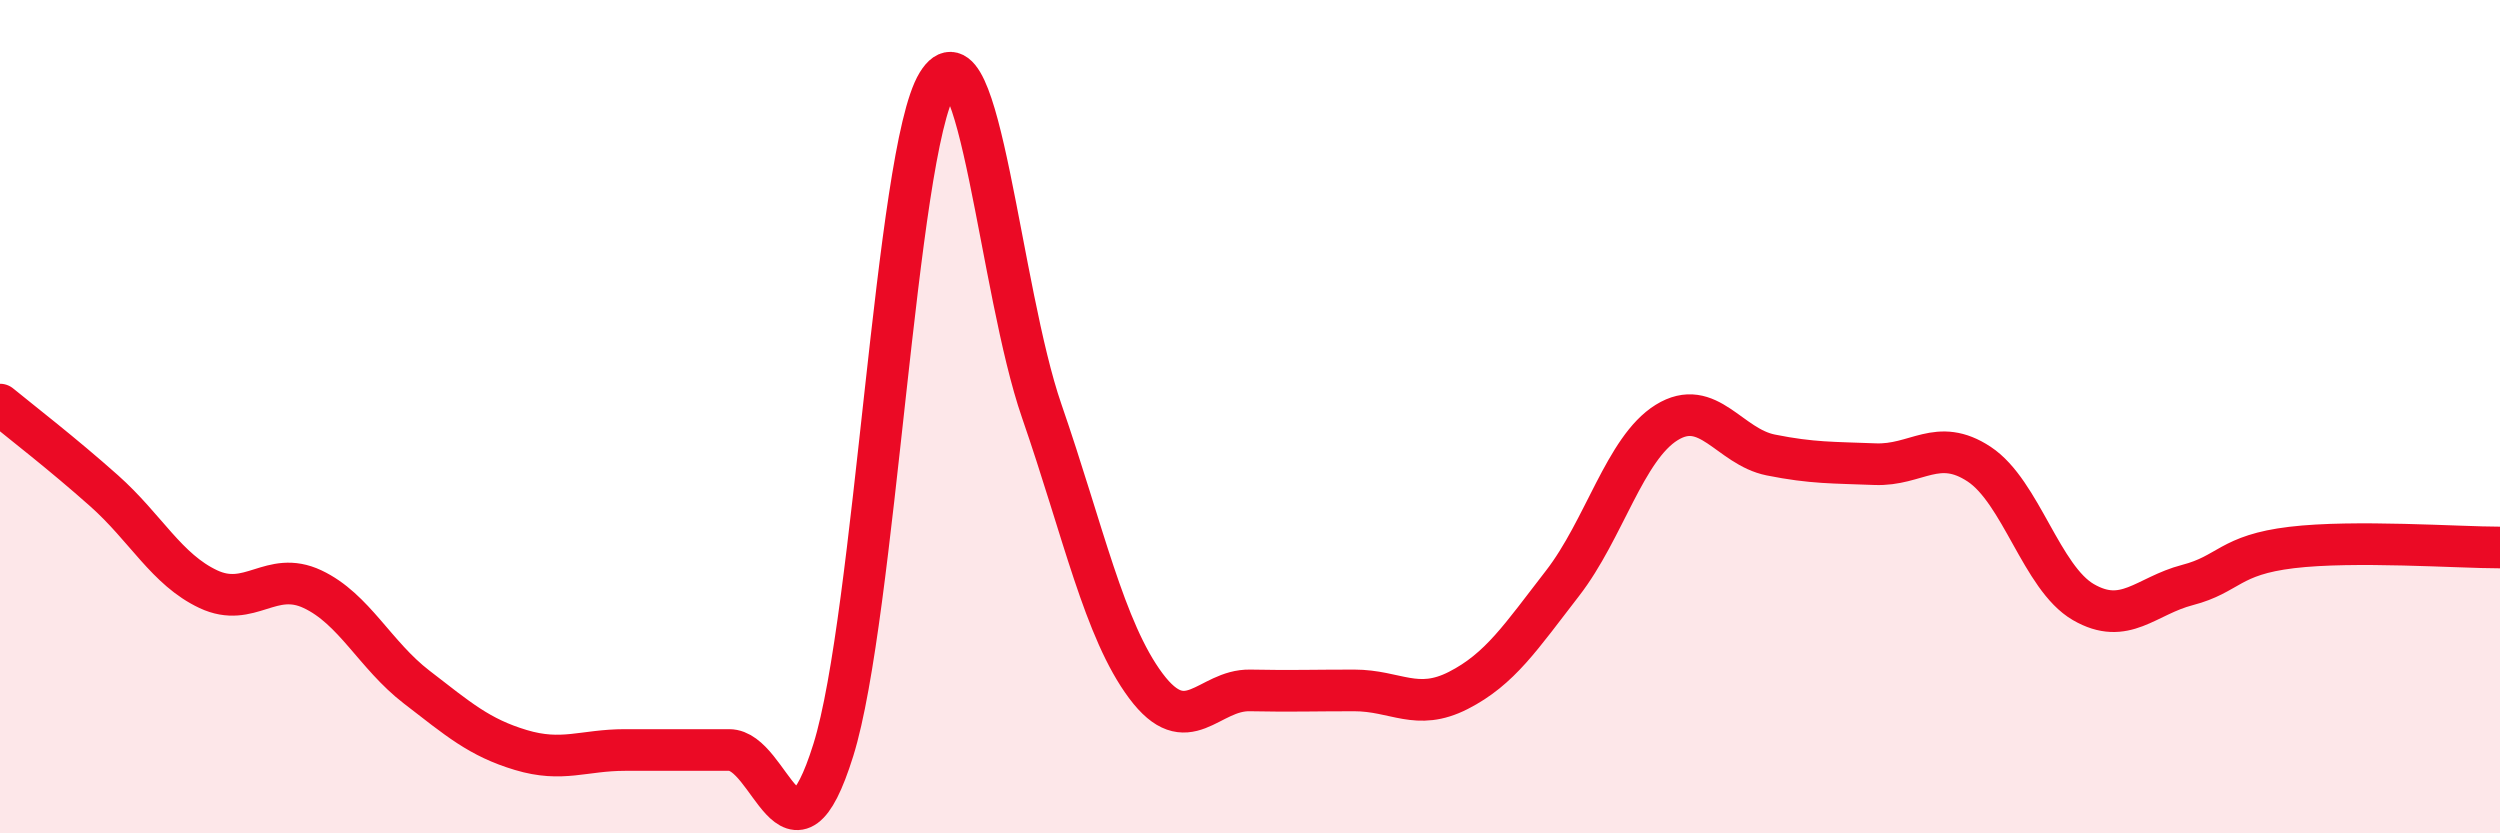
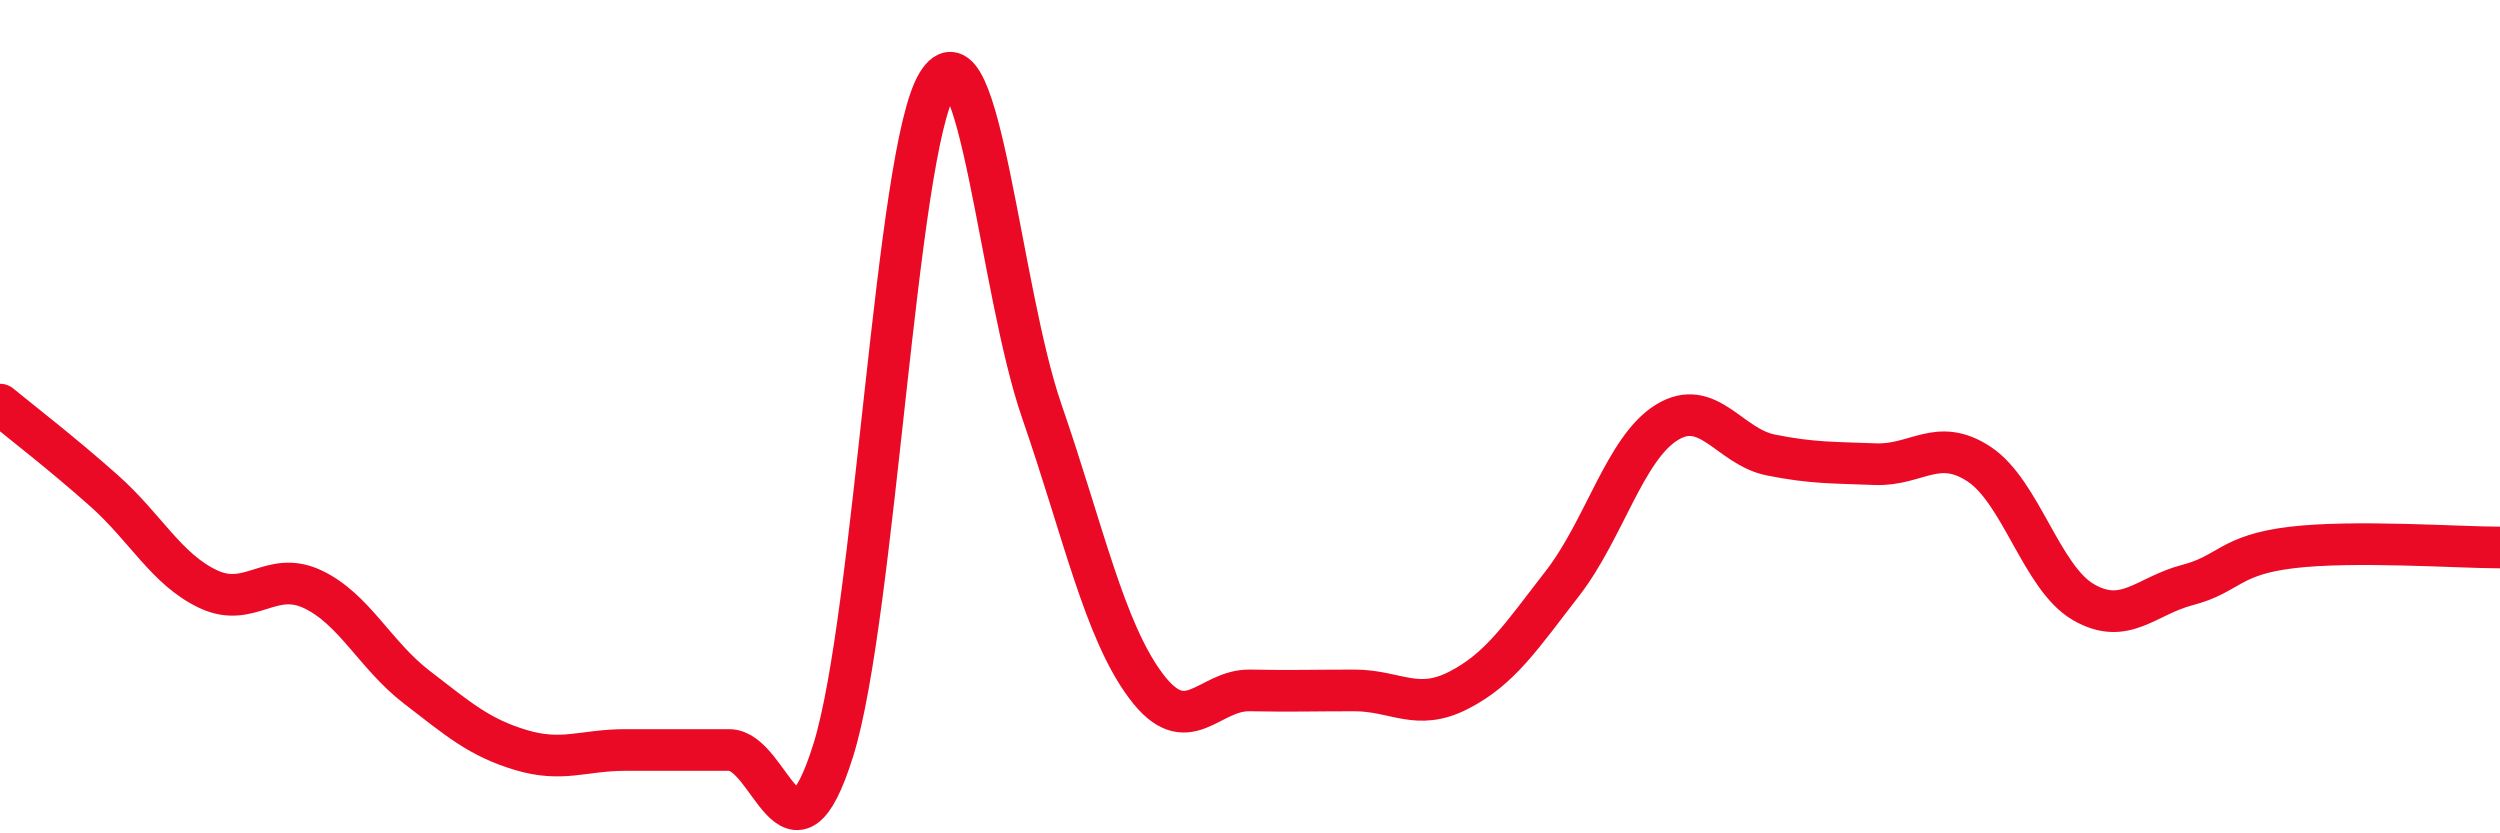
<svg xmlns="http://www.w3.org/2000/svg" width="60" height="20" viewBox="0 0 60 20">
-   <path d="M 0,9.71 C 0.5,10.12 1.5,10.89 2.5,11.78 C 3.5,12.67 4,13.67 5,14.14 C 6,14.61 6.5,13.67 7.5,14.14 C 8.5,14.61 9,15.72 10,16.49 C 11,17.26 11.5,17.7 12.5,18 C 13.5,18.3 14,18 15,18 C 16,18 16.5,18 17.5,18 C 18.5,18 19,21.2 20,18 C 21,14.8 21.5,3.63 22.5,2 C 23.5,0.37 24,6.97 25,9.86 C 26,12.75 26.5,15.12 27.5,16.46 C 28.5,17.8 29,16.55 30,16.57 C 31,16.59 31.5,16.57 32.5,16.57 C 33.5,16.57 34,17.08 35,16.57 C 36,16.06 36.5,15.29 37.5,14 C 38.5,12.71 39,10.76 40,10.14 C 41,9.52 41.5,10.72 42.5,10.92 C 43.5,11.12 44,11.1 45,11.14 C 46,11.18 46.5,10.48 47.5,11.14 C 48.5,11.8 49,13.87 50,14.45 C 51,15.03 51.5,14.3 52.5,14.04 C 53.5,13.78 53.5,13.32 55,13.14 C 56.5,12.96 59,13.14 60,13.14L60 20L0 20Z" fill="#EB0A25" opacity="0.1" stroke-linecap="round" stroke-linejoin="round" />
  <path d="M 0,9.71 C 0.5,10.12 1.5,10.89 2.5,11.78 C 3.5,12.67 4,13.67 5,14.14 C 6,14.61 6.5,13.67 7.5,14.14 C 8.5,14.61 9,15.72 10,16.49 C 11,17.26 11.5,17.7 12.5,18 C 13.5,18.3 14,18 15,18 C 16,18 16.5,18 17.5,18 C 18.5,18 19,21.2 20,18 C 21,14.8 21.5,3.63 22.5,2 C 23.5,0.37 24,6.97 25,9.86 C 26,12.75 26.5,15.12 27.5,16.46 C 28.5,17.8 29,16.55 30,16.57 C 31,16.59 31.5,16.57 32.5,16.57 C 33.5,16.57 34,17.08 35,16.57 C 36,16.06 36.5,15.29 37.5,14 C 38.5,12.71 39,10.76 40,10.14 C 41,9.52 41.5,10.72 42.5,10.92 C 43.5,11.12 44,11.1 45,11.14 C 46,11.18 46.5,10.48 47.5,11.14 C 48.5,11.8 49,13.87 50,14.45 C 51,15.03 51.5,14.3 52.5,14.04 C 53.5,13.78 53.5,13.32 55,13.14 C 56.5,12.96 59,13.14 60,13.14" stroke="#EB0A25" stroke-width="1" fill="none" stroke-linecap="round" stroke-linejoin="round" />
</svg>